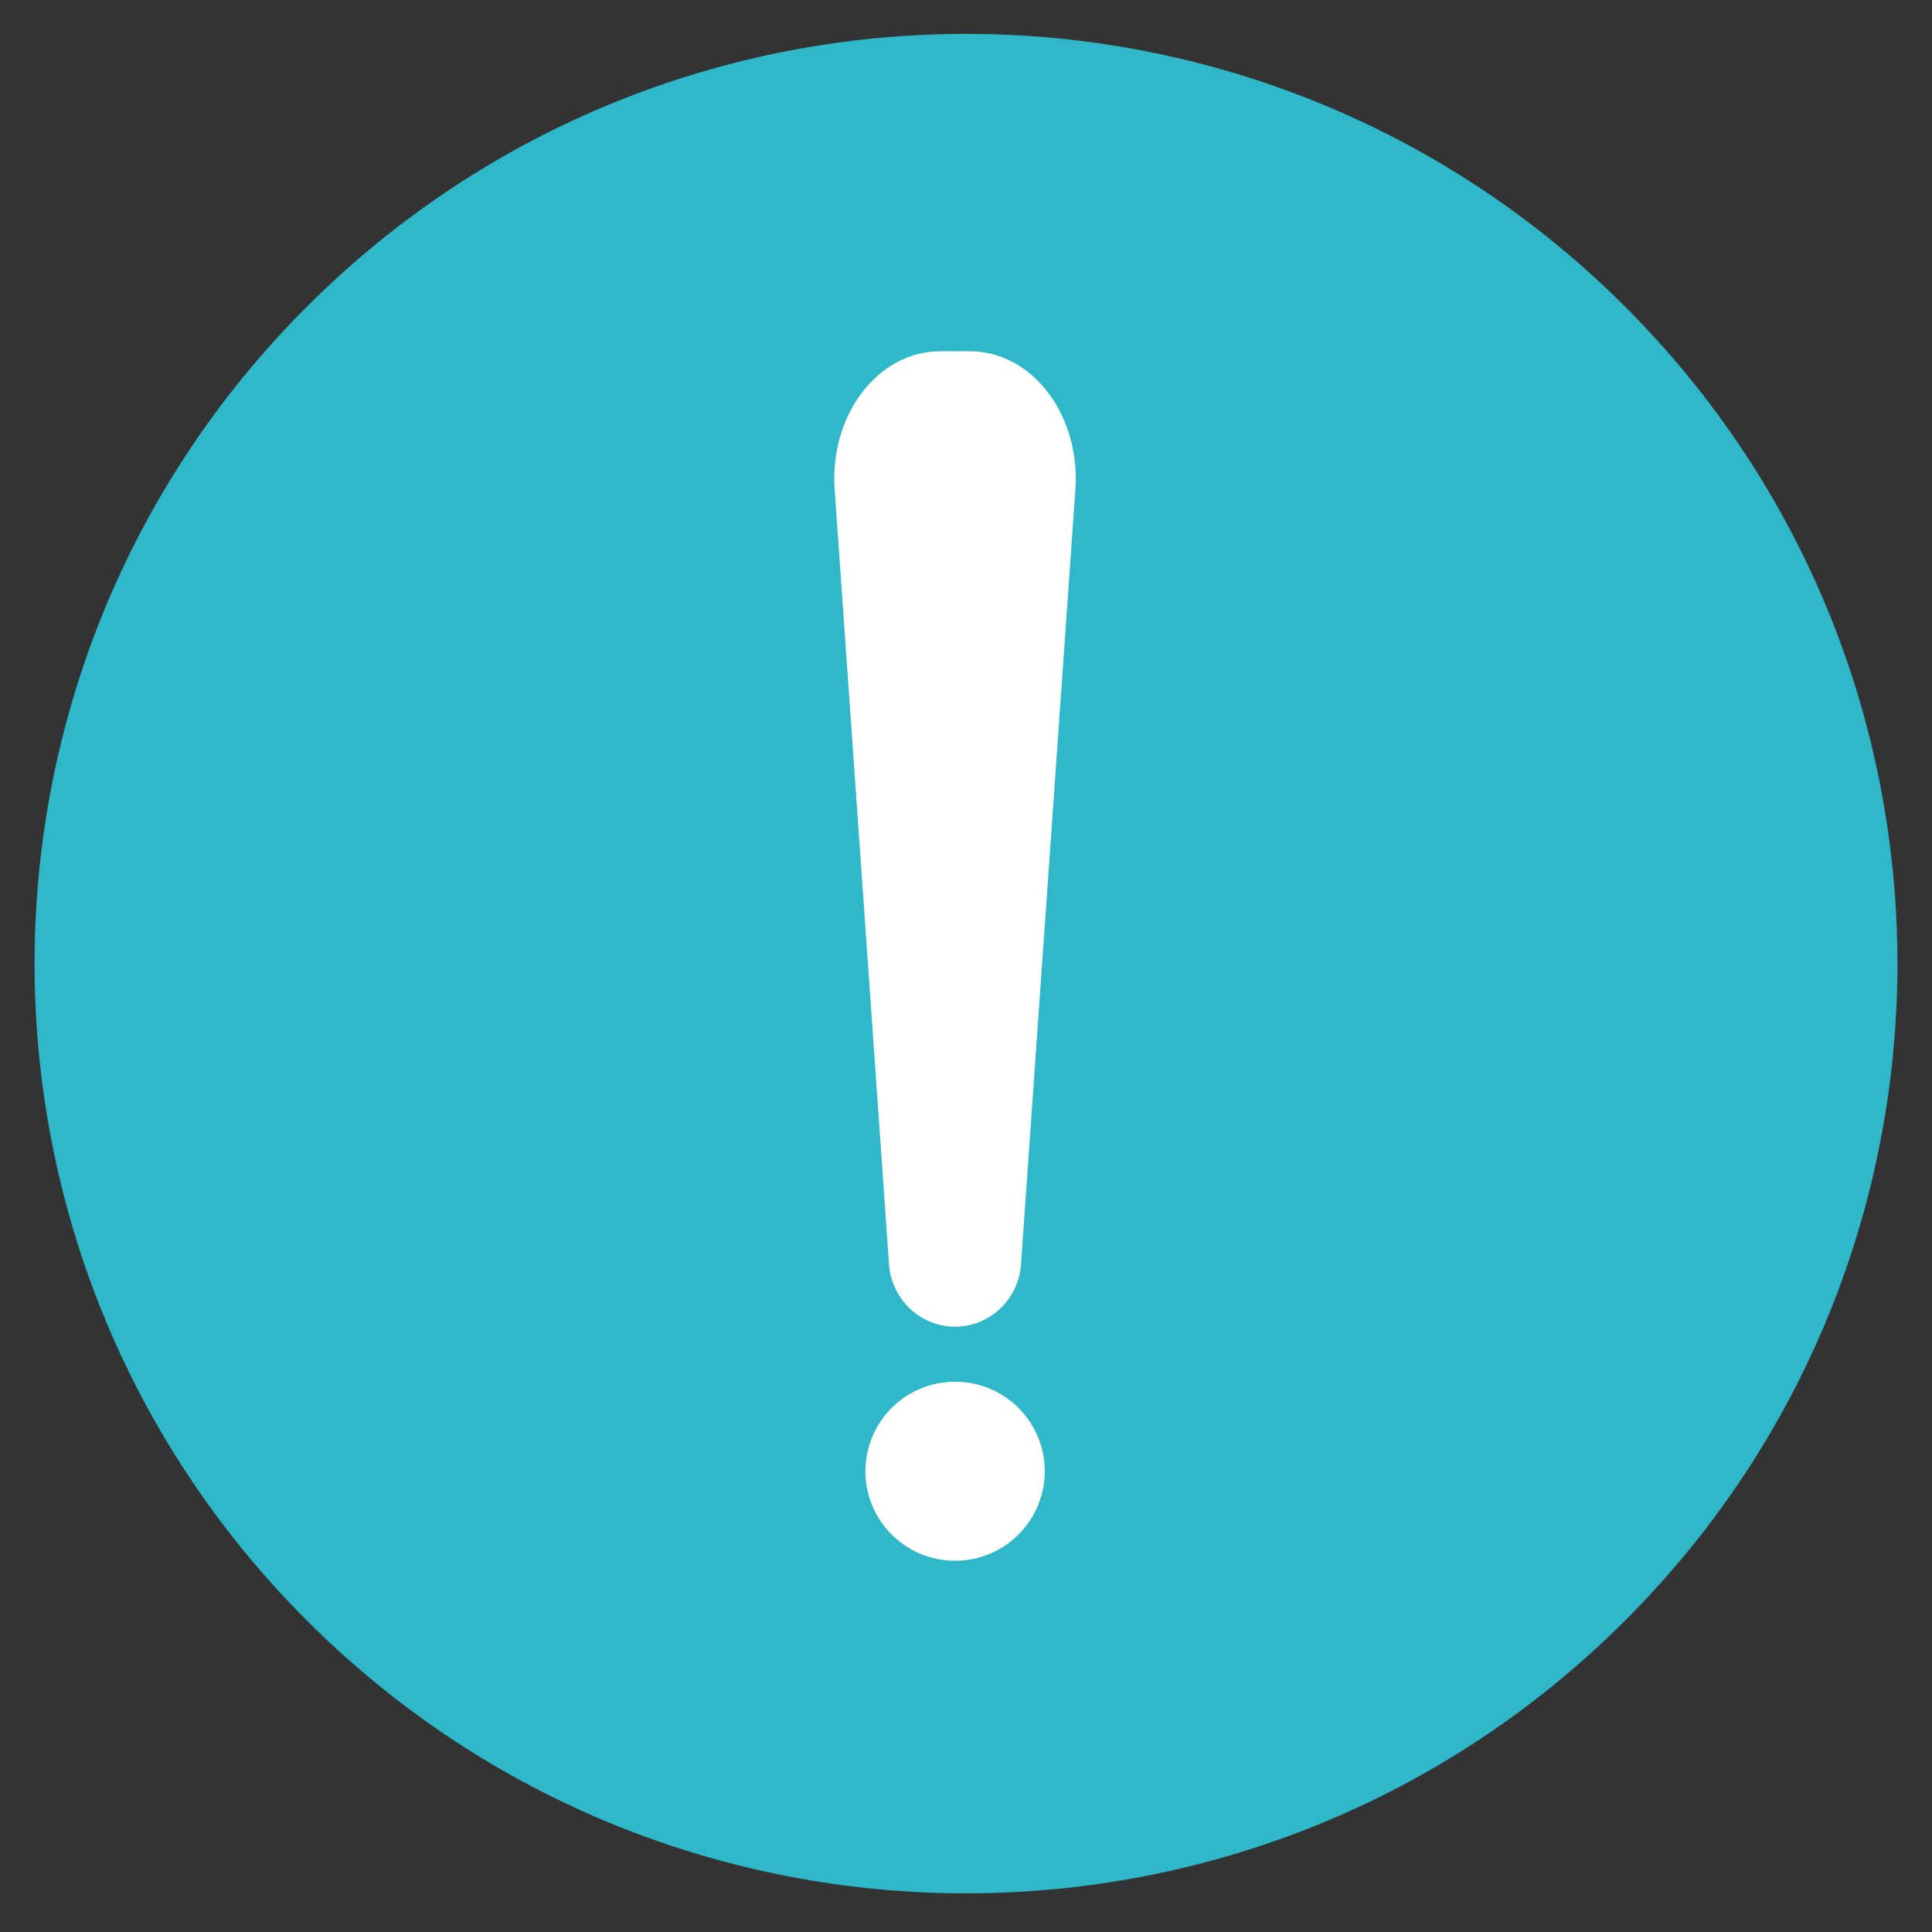
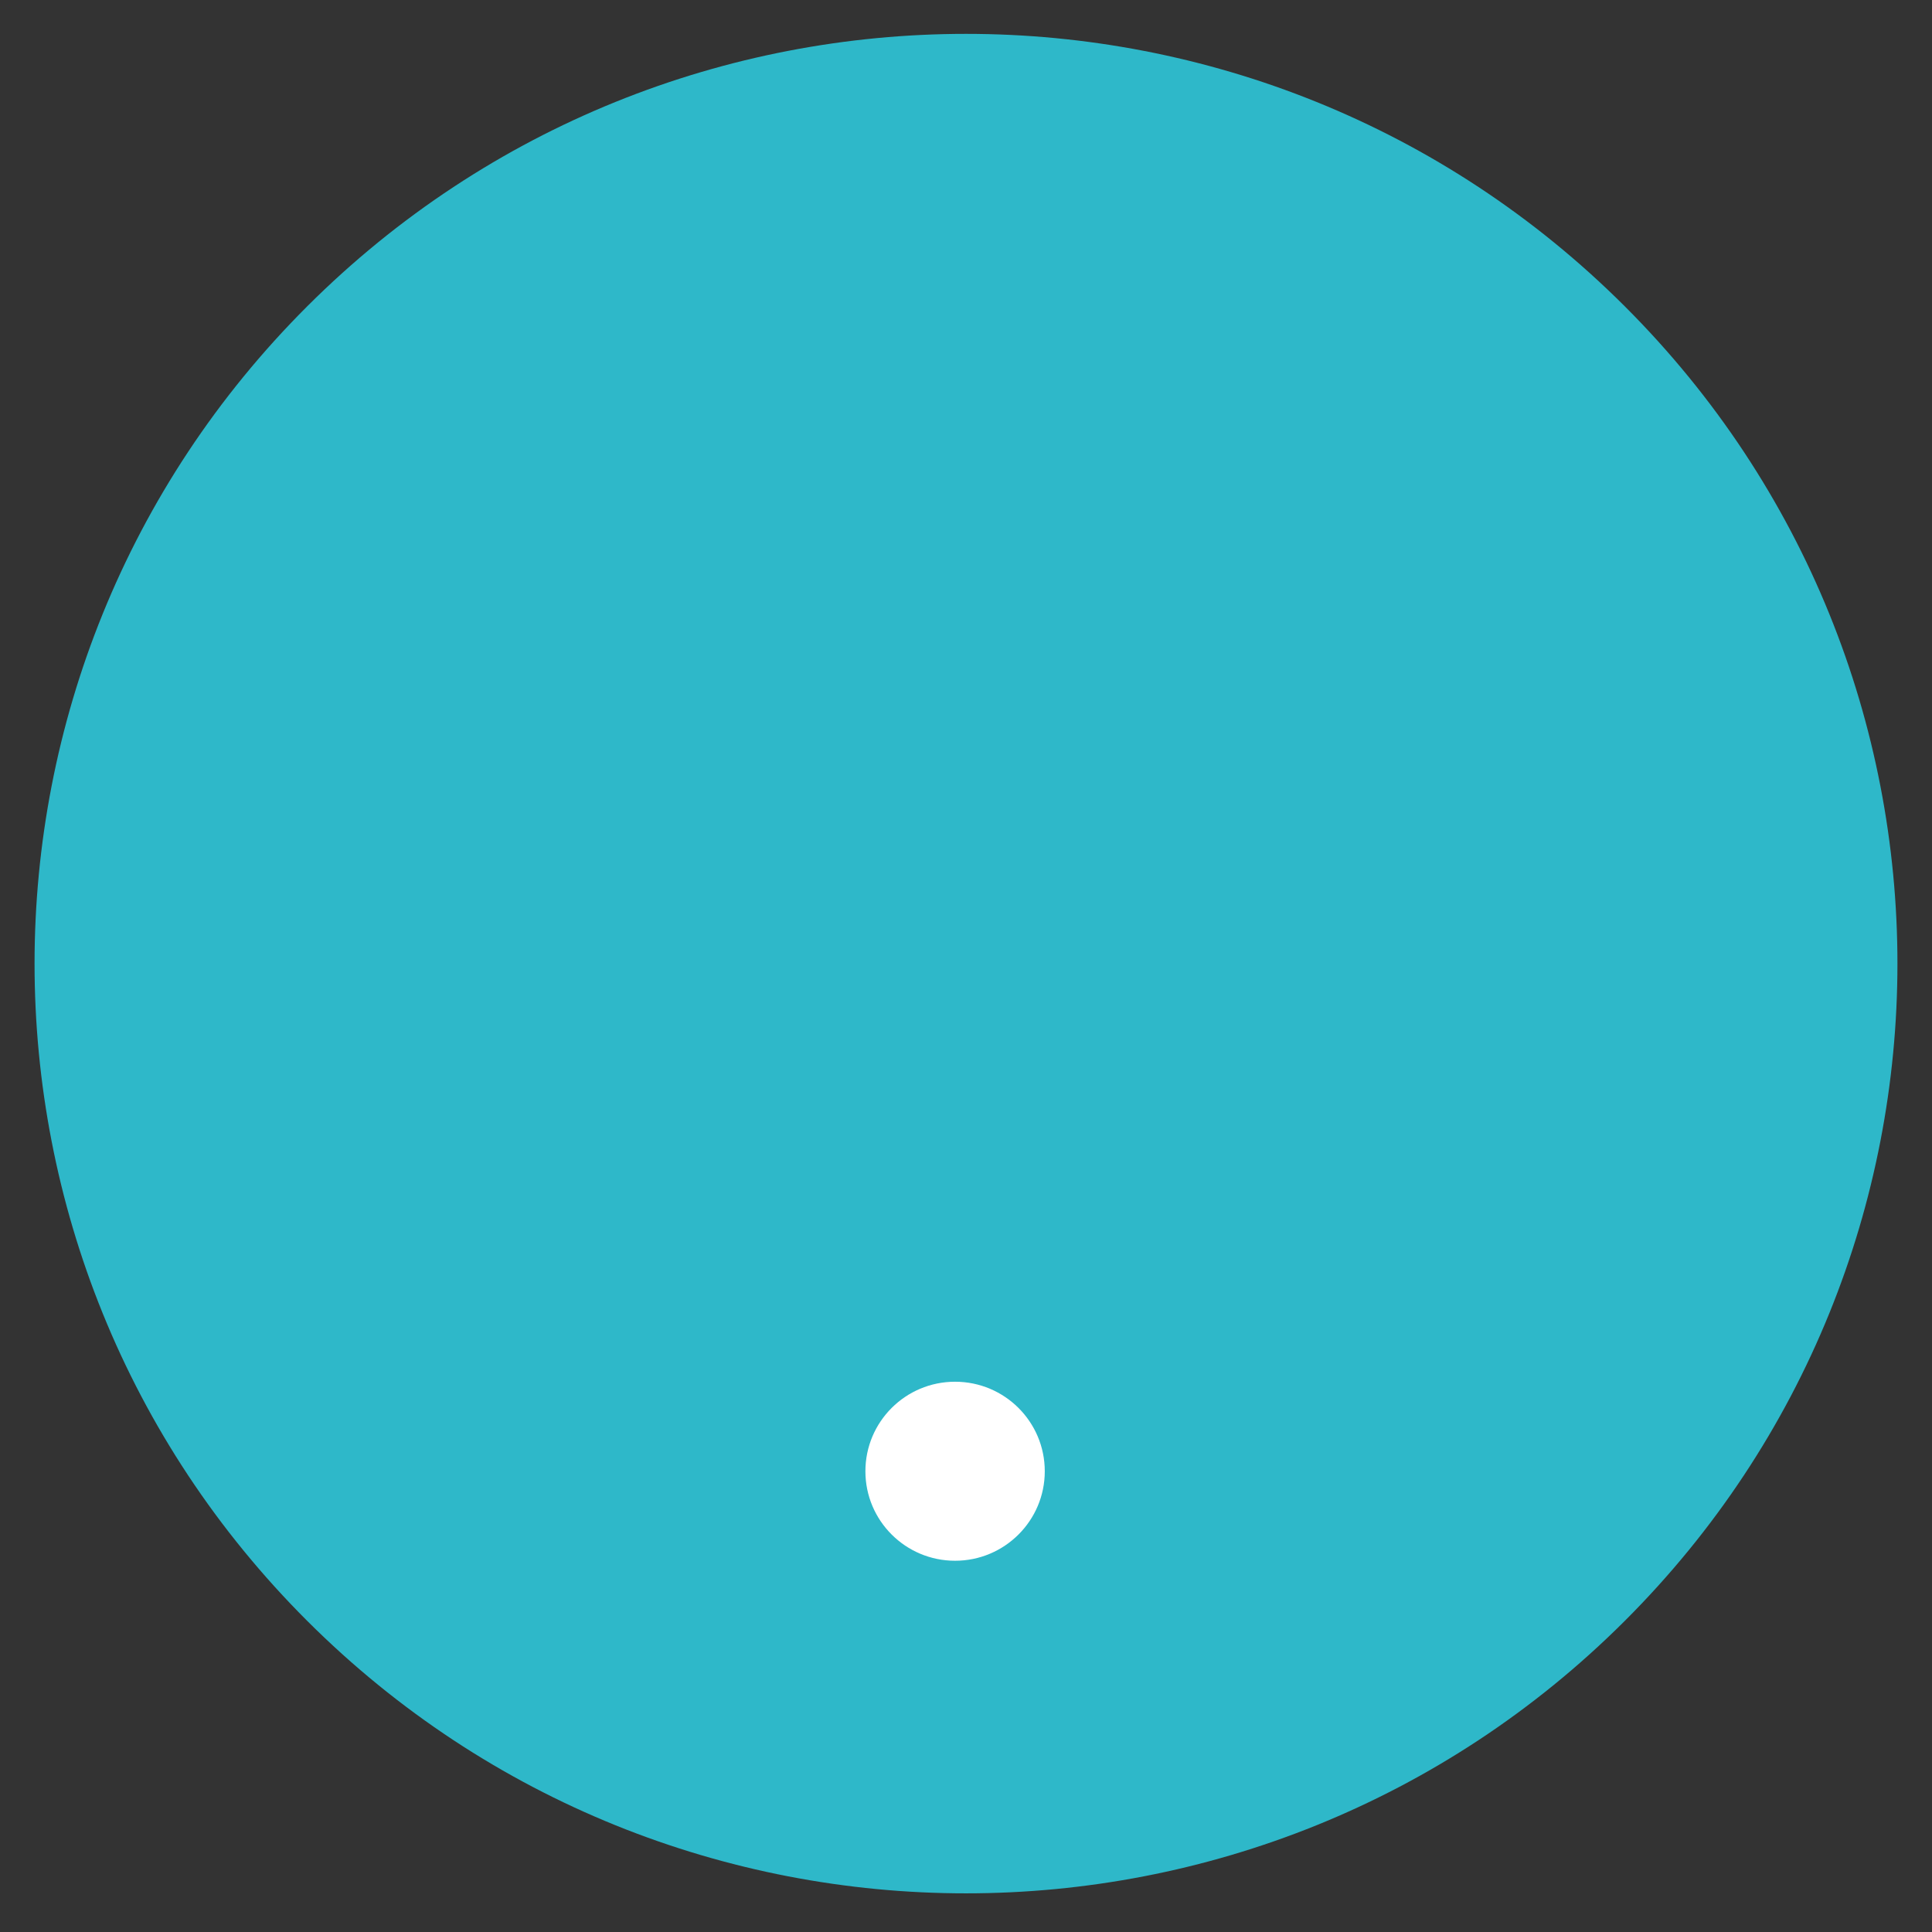
<svg xmlns="http://www.w3.org/2000/svg" width="44" height="44" viewBox="0 0 44 44" fill="none">
  <rect x="0" y="0" width="44" height="44" fill="#333333" stroke="none" />
  <g clip-path="url(#clip0_6596_13326)">
    <path d="M37 36.918C45.284 28.649 45.284 15.242 37 6.973C28.716 -1.296 15.284 -1.296 7 6.973C-1.284 15.242 -1.284 28.649 7 36.918C15.284 45.187 28.716 45.187 37 36.918Z" fill="#2EB8C9" />
    <path d="M21.751 35.545C22.879 35.545 23.794 34.632 23.794 33.507C23.794 32.38 22.879 31.468 21.751 31.468C20.623 31.468 19.709 32.38 19.709 33.507C19.709 34.632 20.623 35.545 21.751 35.545Z" fill="white" />
-     <path d="M21.751 30.215C20.963 30.215 20.303 29.595 20.247 28.794L19.009 11.148C18.89 9.459 19.986 8 21.411 8H22.089C23.514 8 24.61 9.46 24.491 11.148L23.253 28.794C23.197 29.597 22.537 30.215 21.749 30.215H21.751Z" fill="white" />
  </g>
  <defs>
    <clipPath id="clip0_6596_13326">
      <rect width="44" height="44" fill="white" />
    </clipPath>
  </defs>
</svg>